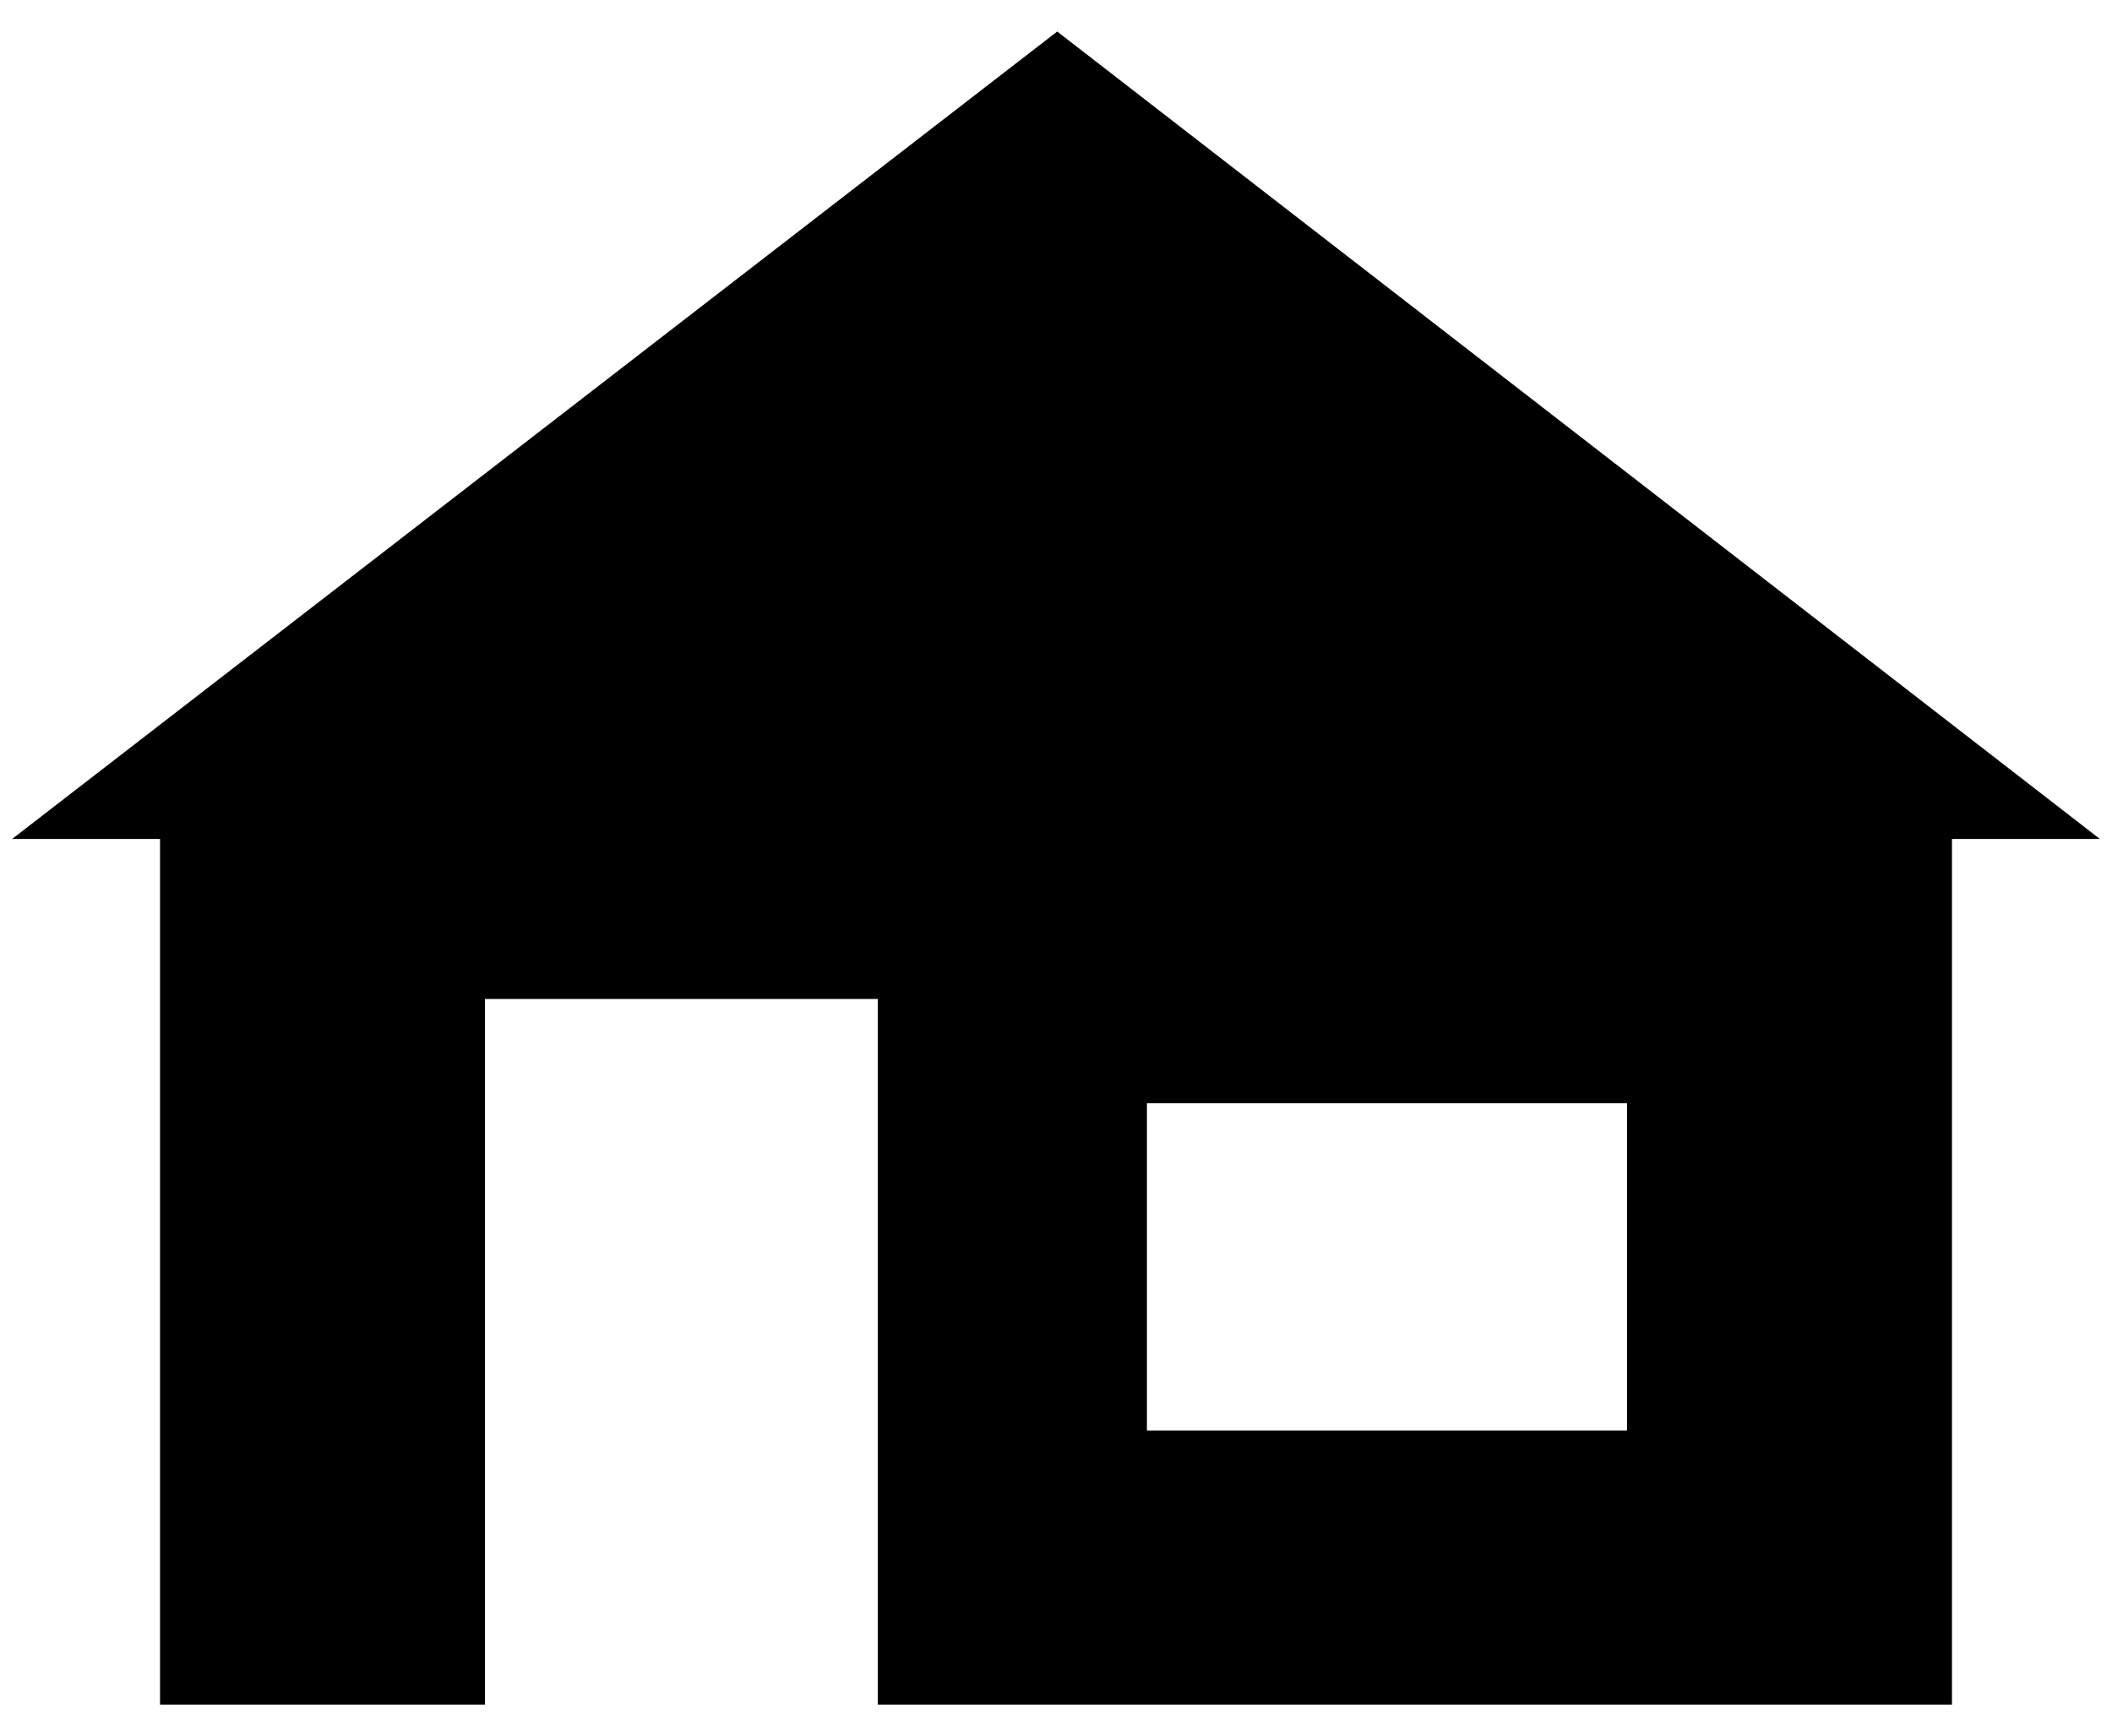
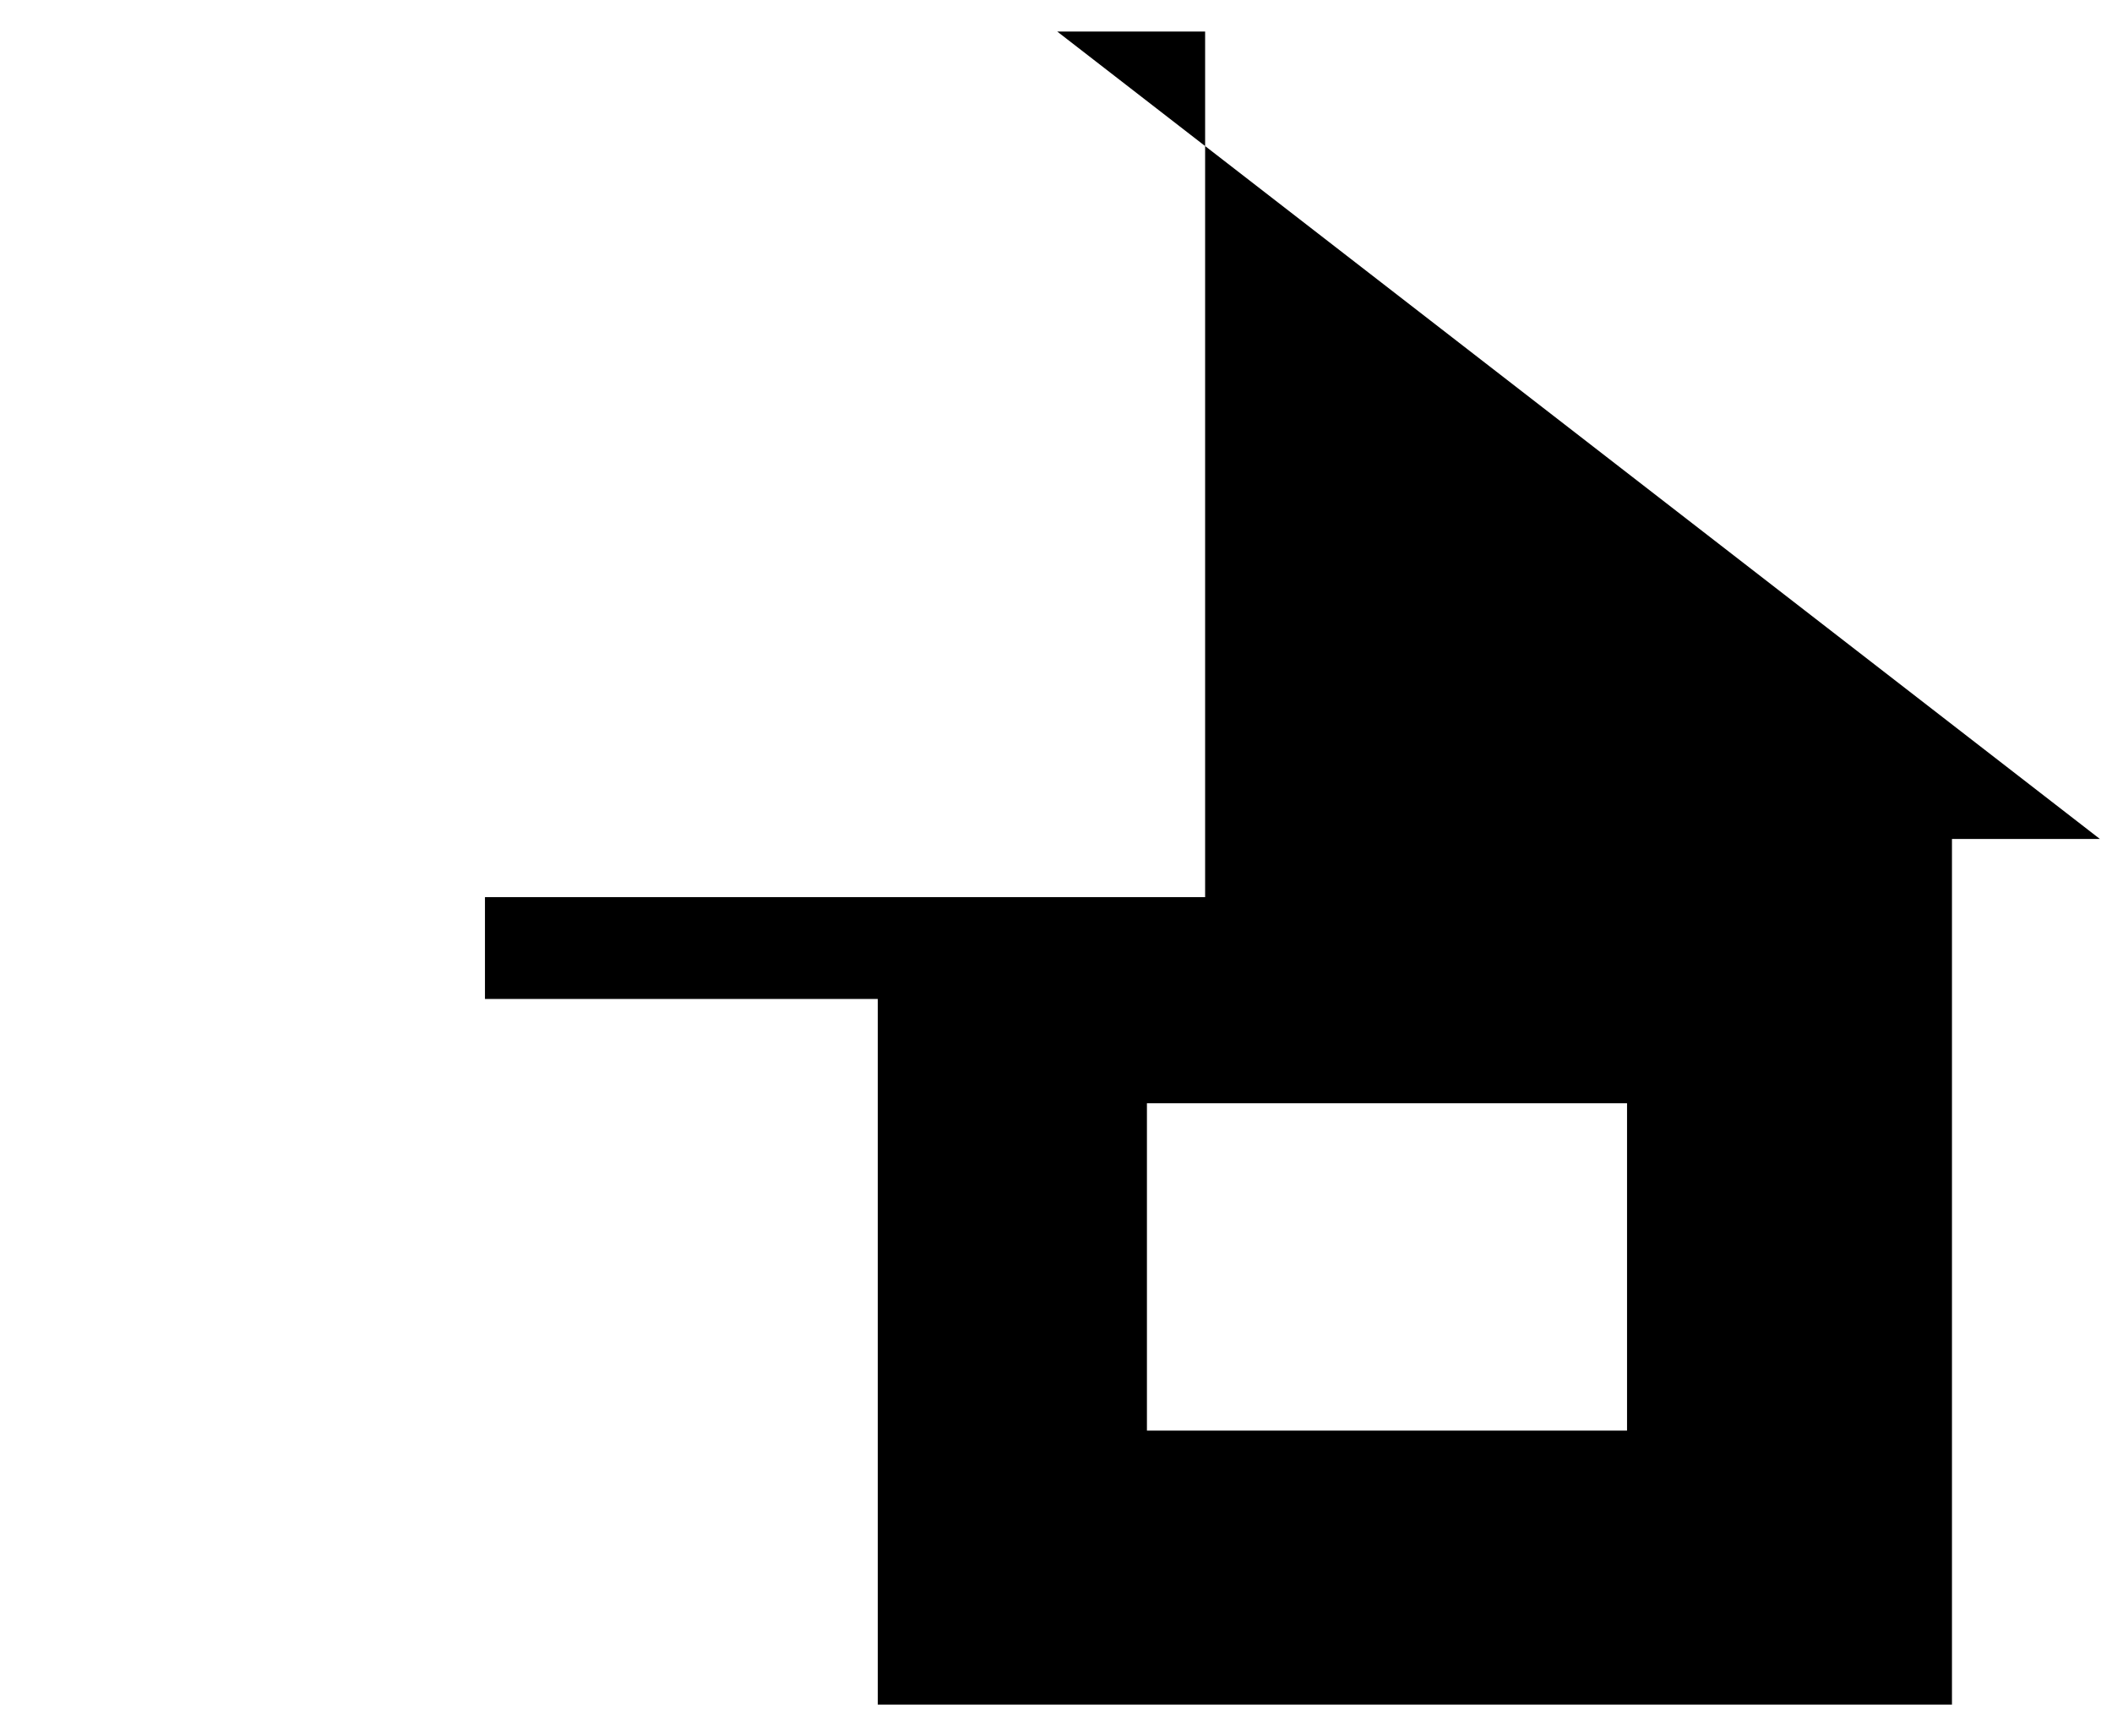
<svg xmlns="http://www.w3.org/2000/svg" version="1.1" id="Layer_1" x="0px" y="0px" viewBox="0 0 87.1 71.6" style="enable-background:new 0 0 87.1 71.6;" xml:space="preserve">
-   <path d="M43.6,1.3L0.5,34.6h6.1v35.7H20V41.2h16.2v29.1h44.3V34.6h6.1L43.6,1.3z M67.1,59H47.3V45.5h19.8V59z" />
+   <path d="M43.6,1.3h6.1v35.7H20V41.2h16.2v29.1h44.3V34.6h6.1L43.6,1.3z M67.1,59H47.3V45.5h19.8V59z" />
</svg>